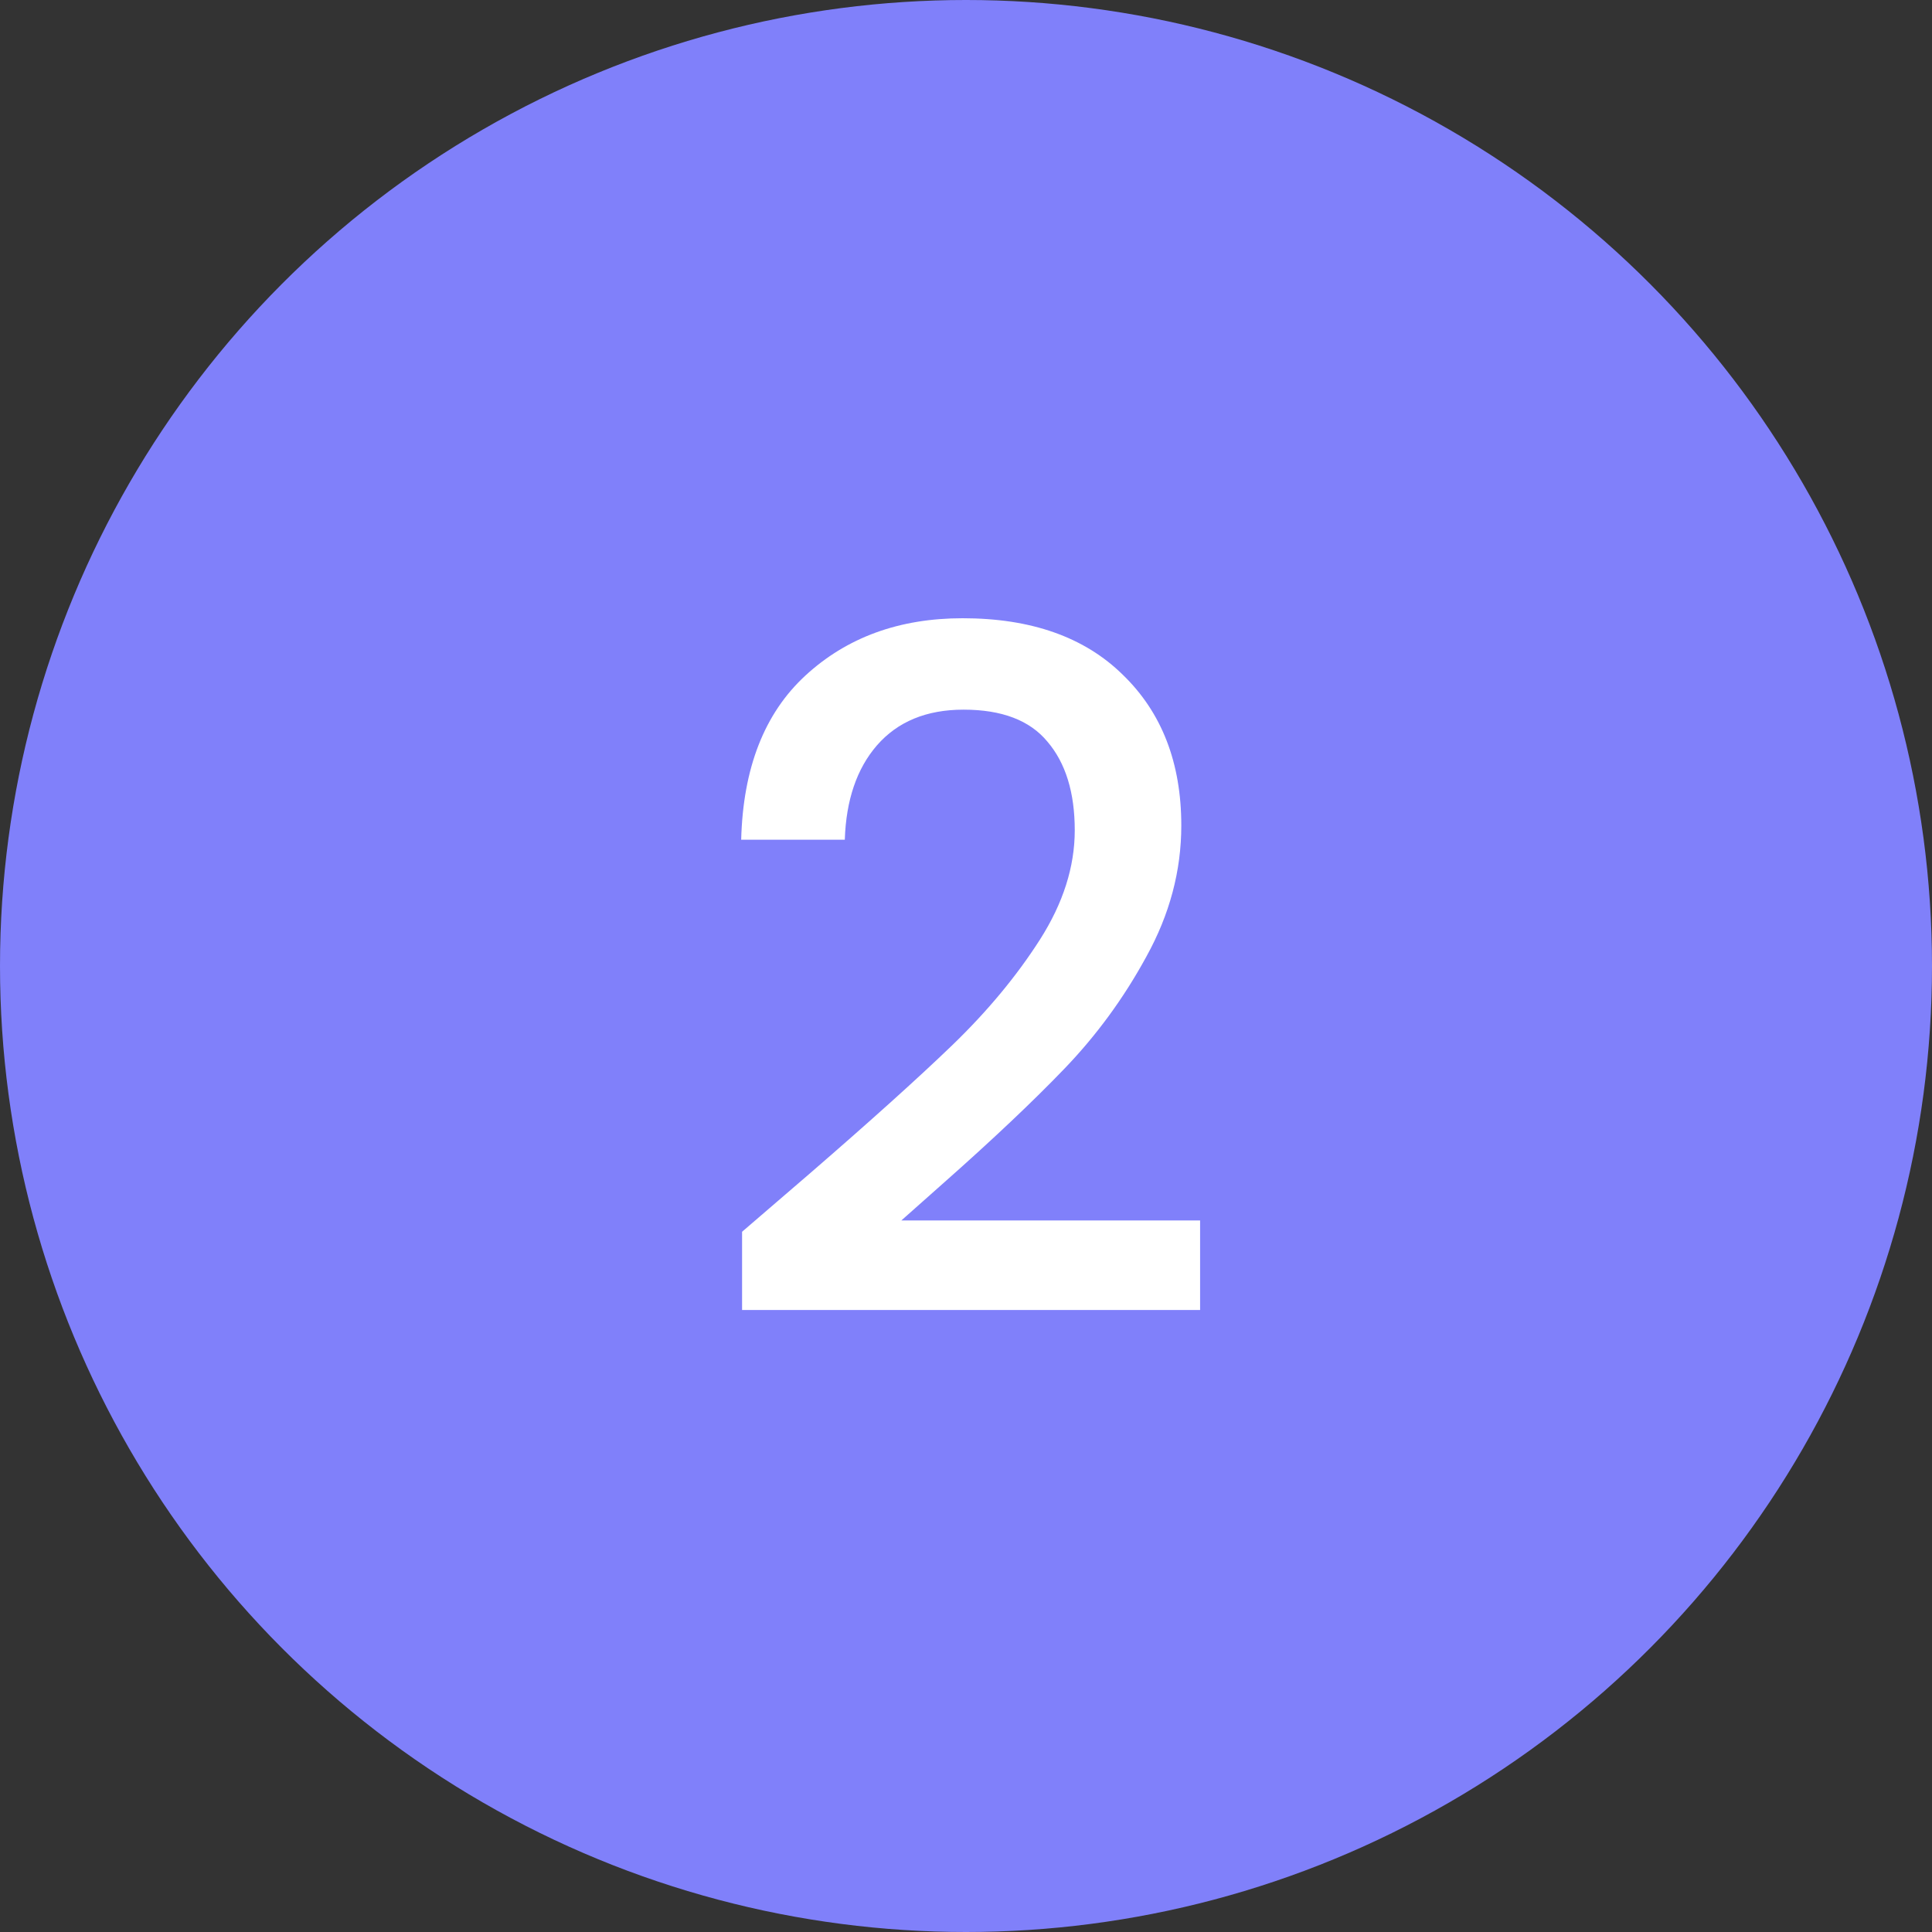
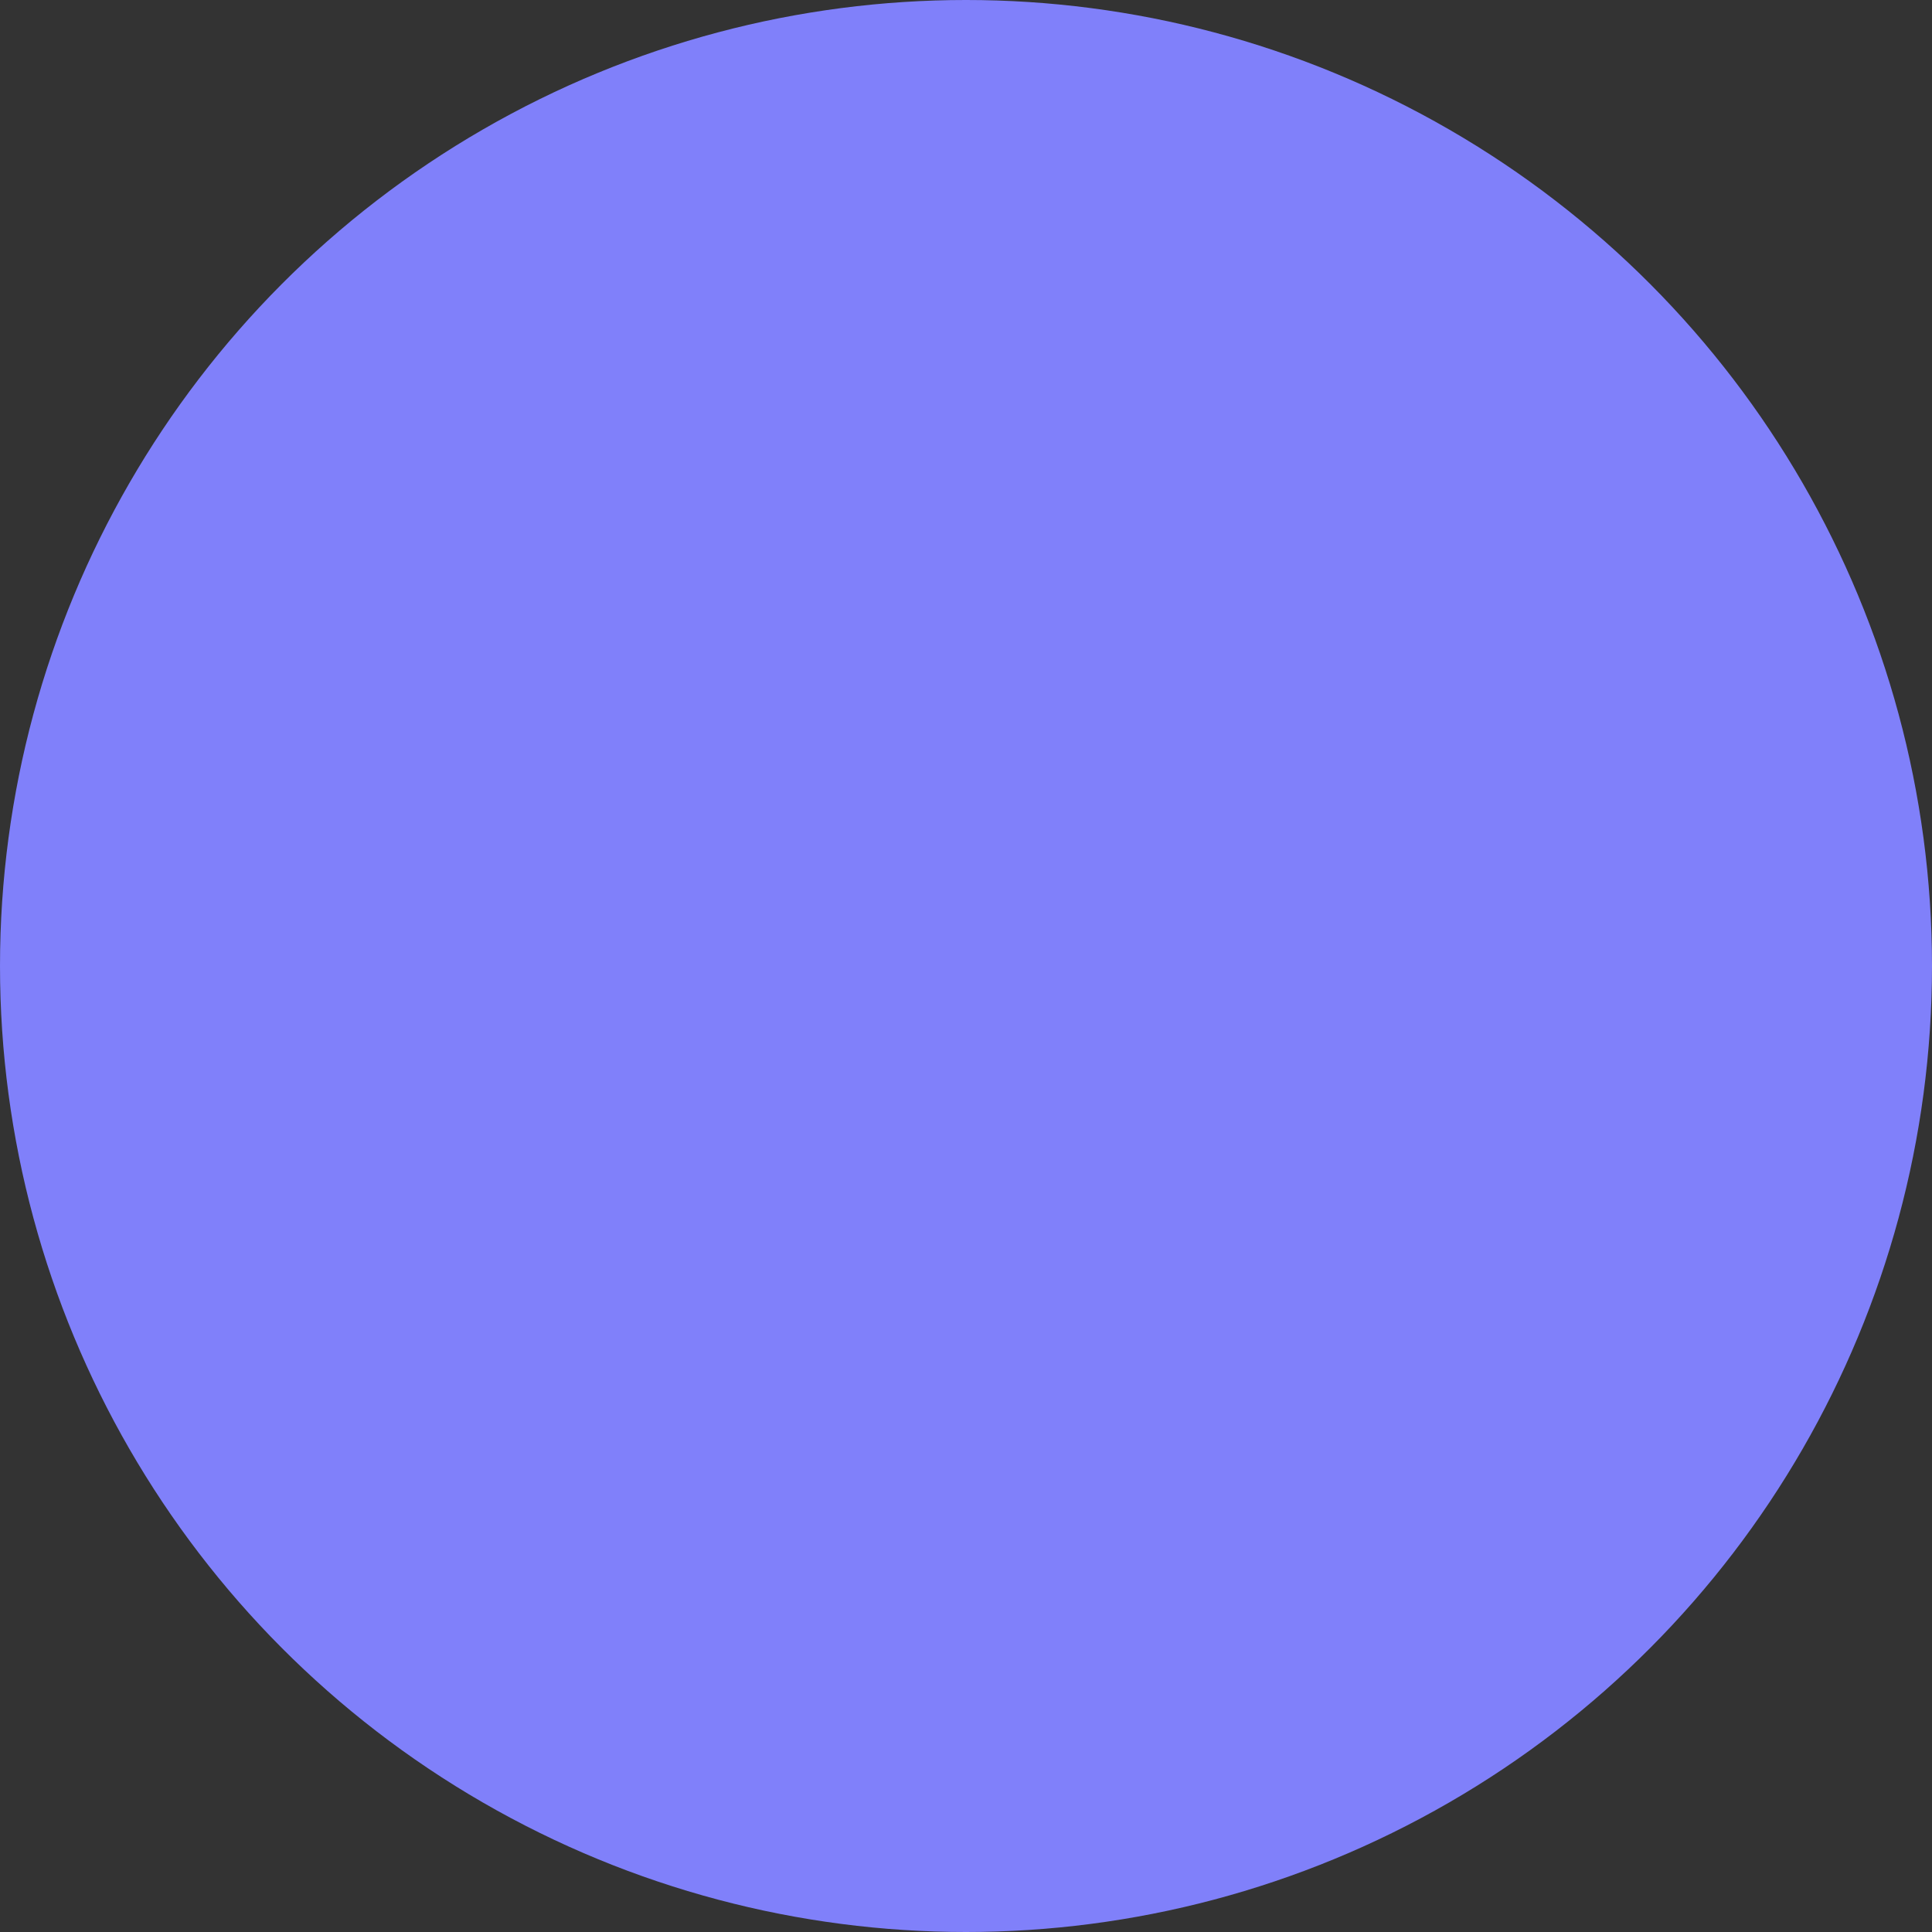
<svg xmlns="http://www.w3.org/2000/svg" width="41" height="41" viewBox="0 0 41 41" fill="none">
  <rect x="0" y="0" width="41" height="41" fill="#333333" stroke="none" />
  <circle cx="20.5" cy="20.5" r="20.5" fill="#8080FA" />
-   <path d="M17.189 24.9C18.468 23.793 19.475 22.887 20.209 22.18C20.955 21.46 21.575 20.713 22.069 19.94C22.562 19.167 22.808 18.393 22.808 17.62C22.808 16.82 22.615 16.193 22.229 15.74C21.855 15.287 21.262 15.06 20.448 15.06C19.662 15.06 19.049 15.313 18.608 15.82C18.182 16.313 17.955 16.98 17.928 17.82H15.729C15.768 16.3 16.222 15.14 17.088 14.34C17.968 13.527 19.082 13.12 20.428 13.12C21.882 13.12 23.015 13.52 23.828 14.32C24.655 15.12 25.069 16.187 25.069 17.52C25.069 18.48 24.822 19.407 24.328 20.3C23.849 21.18 23.268 21.973 22.588 22.68C21.922 23.373 21.069 24.18 20.029 25.1L19.128 25.9H25.468V27.8H15.748V26.14L17.189 24.9Z" fill="white" />
</svg>